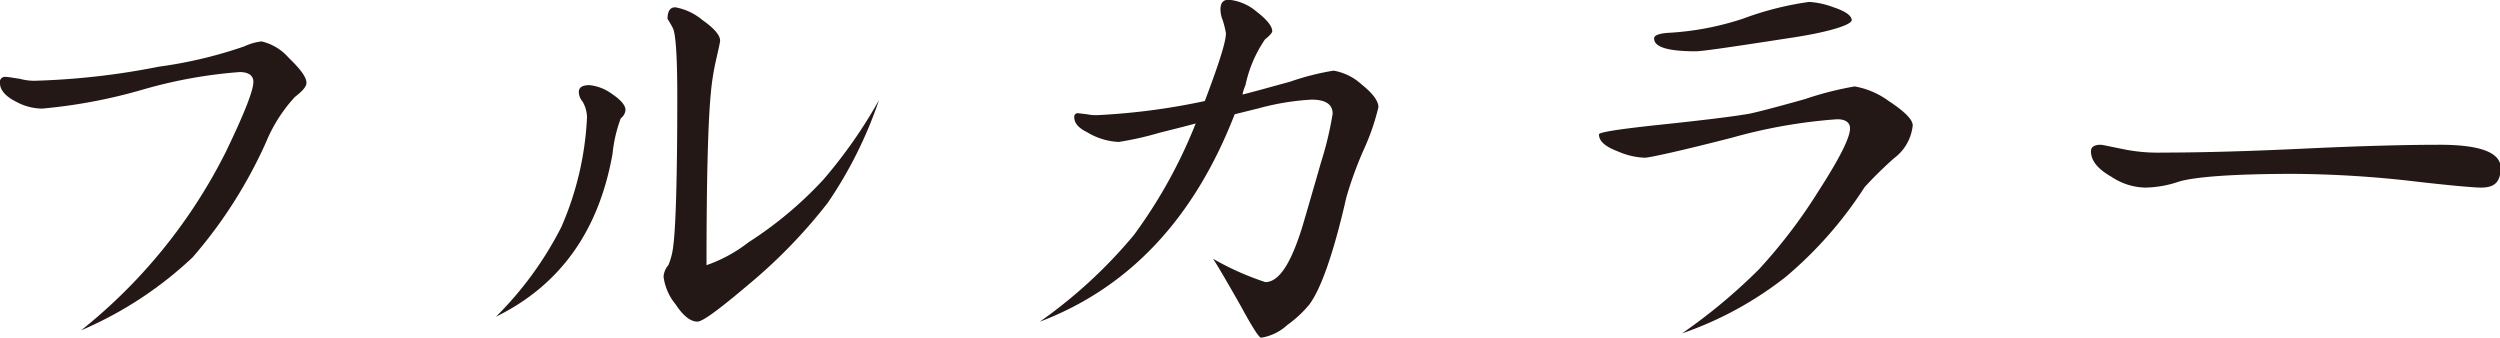
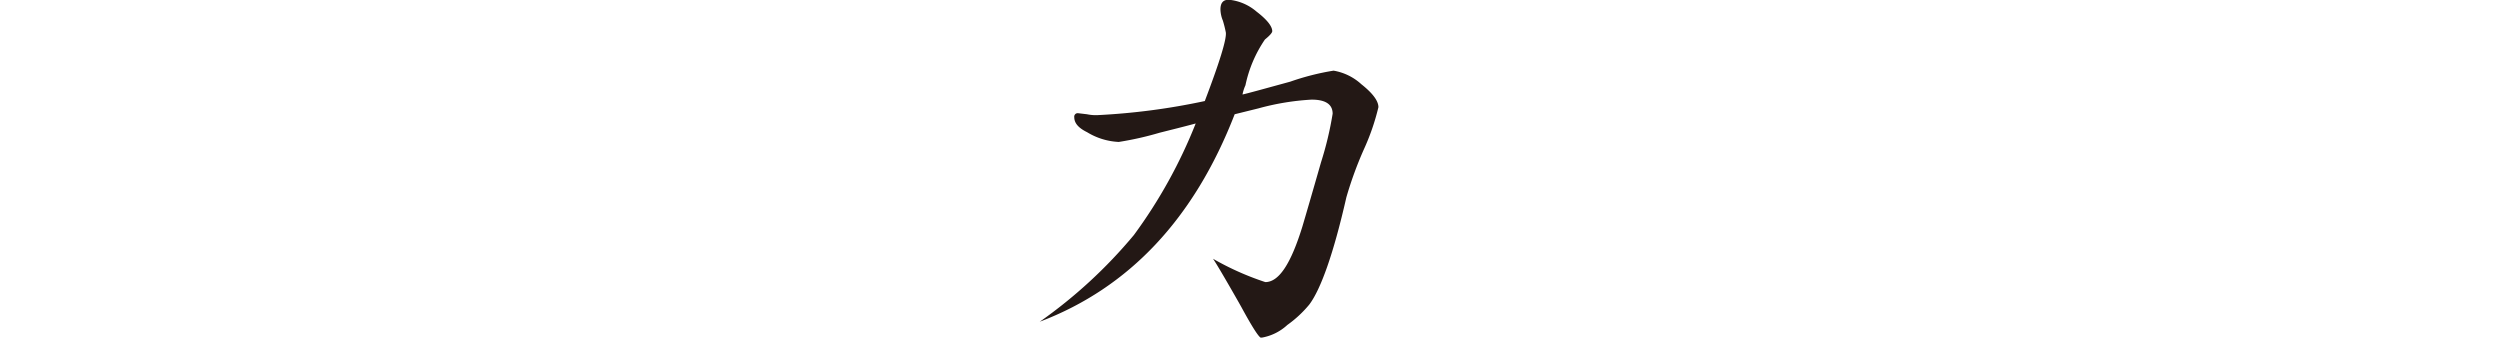
<svg xmlns="http://www.w3.org/2000/svg" viewBox="0 0 194.97 26.33">
  <defs>
    <style>.cls-1{fill:#231815;}</style>
  </defs>
  <title>アセット 56</title>
  <g id="レイヤー_2" data-name="レイヤー 2">
    <g id="contents">
-       <path class="cls-1" d="M23,7.56a11.89,11.89,0,0,0-2.24,3.5,36.27,36.27,0,0,1-5.73,9,29.57,29.57,0,0,1-8.7,5.7A41.72,41.72,0,0,0,17.59,11.89c1.45-3,2.17-4.82,2.17-5.51,0-.49-.38-.76-1.07-.76A37.1,37.1,0,0,0,11.09,7,41.2,41.2,0,0,1,3.27,8.47a4.35,4.35,0,0,1-2-.53C.42,7.52,0,7,0,6.5A.4.4,0,0,1,.46,6c.22,0,.6.08,1.1.15a4.29,4.29,0,0,0,1.1.15,57.75,57.75,0,0,0,9.73-1.1,34.48,34.48,0,0,0,6.68-1.59,4.24,4.24,0,0,1,1.33-.38,4,4,0,0,1,2.09,1.25C23.4,5.36,23.9,6,23.9,6.46,23.9,6.76,23.59,7.1,23,7.56Z" />
-       <path class="cls-1" d="M48.41,9.23A11.12,11.12,0,0,0,47.77,12C46.7,18,43.7,22.23,38.68,24.7a27.24,27.24,0,0,0,5.1-7,24.15,24.15,0,0,0,2-8.55,2.57,2.57,0,0,0-.34-1.22,1.2,1.2,0,0,1-.3-.76c0-.34.26-.53.83-.53a3.58,3.58,0,0,1,1.75.68c.68.46,1.06.88,1.06,1.26A.91.91,0,0,1,48.41,9.23Zm16.15,6.58a40.87,40.87,0,0,1-6.23,6.42c-2.28,1.93-3.57,2.88-3.95,2.85-.54,0-1.11-.46-1.71-1.37a4.2,4.2,0,0,1-.92-2.13,1.54,1.54,0,0,1,.38-.91,5.44,5.44,0,0,0,.38-1.52c.19-1.44.31-5.32.31-11.63,0-3.11-.12-4.86-.34-5.32a7.87,7.87,0,0,0-.42-.72c0-.61.19-.91.61-.91a4.56,4.56,0,0,1,2.12,1c.92.65,1.37,1.18,1.37,1.6,0,.11-.11.6-.3,1.44a18.85,18.85,0,0,0-.42,2.62q-.34,3.48-.34,13.45a11.37,11.37,0,0,0,3.27-1.78A30,30,0,0,0,64.22,14a37.81,37.81,0,0,0,4.33-6.19A32.91,32.91,0,0,1,64.56,15.81Z" />
      <path class="cls-1" d="M106.36,11.66A29.16,29.16,0,0,0,105,15.39c-1,4.4-2,7.18-2.89,8.36a8.89,8.89,0,0,1-1.71,1.59,3.93,3.93,0,0,1-2.05,1c-.15,0-.65-.76-1.52-2.36l-.23-.41c-1.14-2-1.78-3.08-2-3.39A21.87,21.87,0,0,0,98.68,22c1.07,0,2-1.45,2.89-4.33.27-.91.76-2.59,1.45-5a26.19,26.19,0,0,0,.91-3.8c0-.72-.53-1.1-1.64-1.1a19.63,19.63,0,0,0-4.14.68l-1.86.46q-4.73,12.2-15.2,16.18a37.86,37.86,0,0,0,7.34-6.76,38.69,38.69,0,0,0,4.82-8.7c-1,.27-1.9.49-2.81.72a25,25,0,0,1-3.19.72,5.2,5.2,0,0,1-2.47-.76c-.69-.34-1-.72-1-1.17a.27.27,0,0,1,.31-.31l.68.08a3.37,3.37,0,0,0,.8.07,51.93,51.93,0,0,0,8.39-1.1c1.14-3,1.71-4.82,1.64-5.35a9.36,9.36,0,0,0-.23-.92,2.43,2.43,0,0,1-.19-.87c0-.49.19-.76.65-.76A3.89,3.89,0,0,1,98,.91c.8.61,1.22,1.14,1.22,1.52,0,.12-.19.34-.57.65a9.92,9.92,0,0,0-1.52,3.57,3.2,3.2,0,0,0-.23.72c.38-.08,1.6-.42,3.72-1A19.69,19.69,0,0,1,104,5.51a4.26,4.26,0,0,1,2.17,1.06c.87.69,1.33,1.29,1.33,1.79A17.82,17.82,0,0,1,106.36,11.66Z" />
-       <path class="cls-1" d="M147.7,12.35a31.83,31.83,0,0,0-2.28,2.24,31.07,31.07,0,0,1-6.15,7A27.59,27.59,0,0,1,131.18,26a43.84,43.84,0,0,0,6-5,40.91,40.91,0,0,0,4.63-6.08c1.64-2.54,2.47-4.18,2.47-4.9,0-.46-.34-.72-1-.72a40.84,40.84,0,0,0-8.21,1.44c-4.18,1.07-6.46,1.56-6.8,1.56a5.67,5.67,0,0,1-2.09-.49c-1-.38-1.48-.8-1.48-1.33,0-.16,1.37-.38,4.18-.69,3.64-.38,6.15-.68,7.48-.91.46-.08,1.94-.46,4.37-1.14a25.65,25.65,0,0,1,3.91-1,6.35,6.35,0,0,1,2.66,1.14c1.22.8,1.87,1.44,1.87,1.9A3.66,3.66,0,0,1,147.7,12.35ZM139.34,3c-4.21.65-6.57,1-7.1,1C130,4,129,3.65,129,3c0-.26.42-.41,1.29-.45a22.41,22.41,0,0,0,5.66-1.1A24.26,24.26,0,0,1,141.09.15,6.48,6.48,0,0,1,143,.57c.91.3,1.41.65,1.41,1S142.73,2.51,139.34,3Z" />
-       <path class="cls-1" d="M193.49,14.63c-.49,0-2.35-.15-5.58-.53a85.48,85.48,0,0,0-9-.54c-4.74,0-7.75.23-9,.61a8.47,8.47,0,0,1-2.62.46,4.92,4.92,0,0,1-2.62-.84c-1.07-.61-1.6-1.25-1.6-2,0-.31.23-.5.76-.5.12,0,.65.12,1.6.31a13.39,13.39,0,0,0,3.23.3c2.39,0,6-.07,10.82-.3s8.36-.31,10.8-.31c3.15,0,4.74.61,4.74,1.79S194.48,14.63,193.49,14.63Z" />
    </g>
  </g>
</svg>